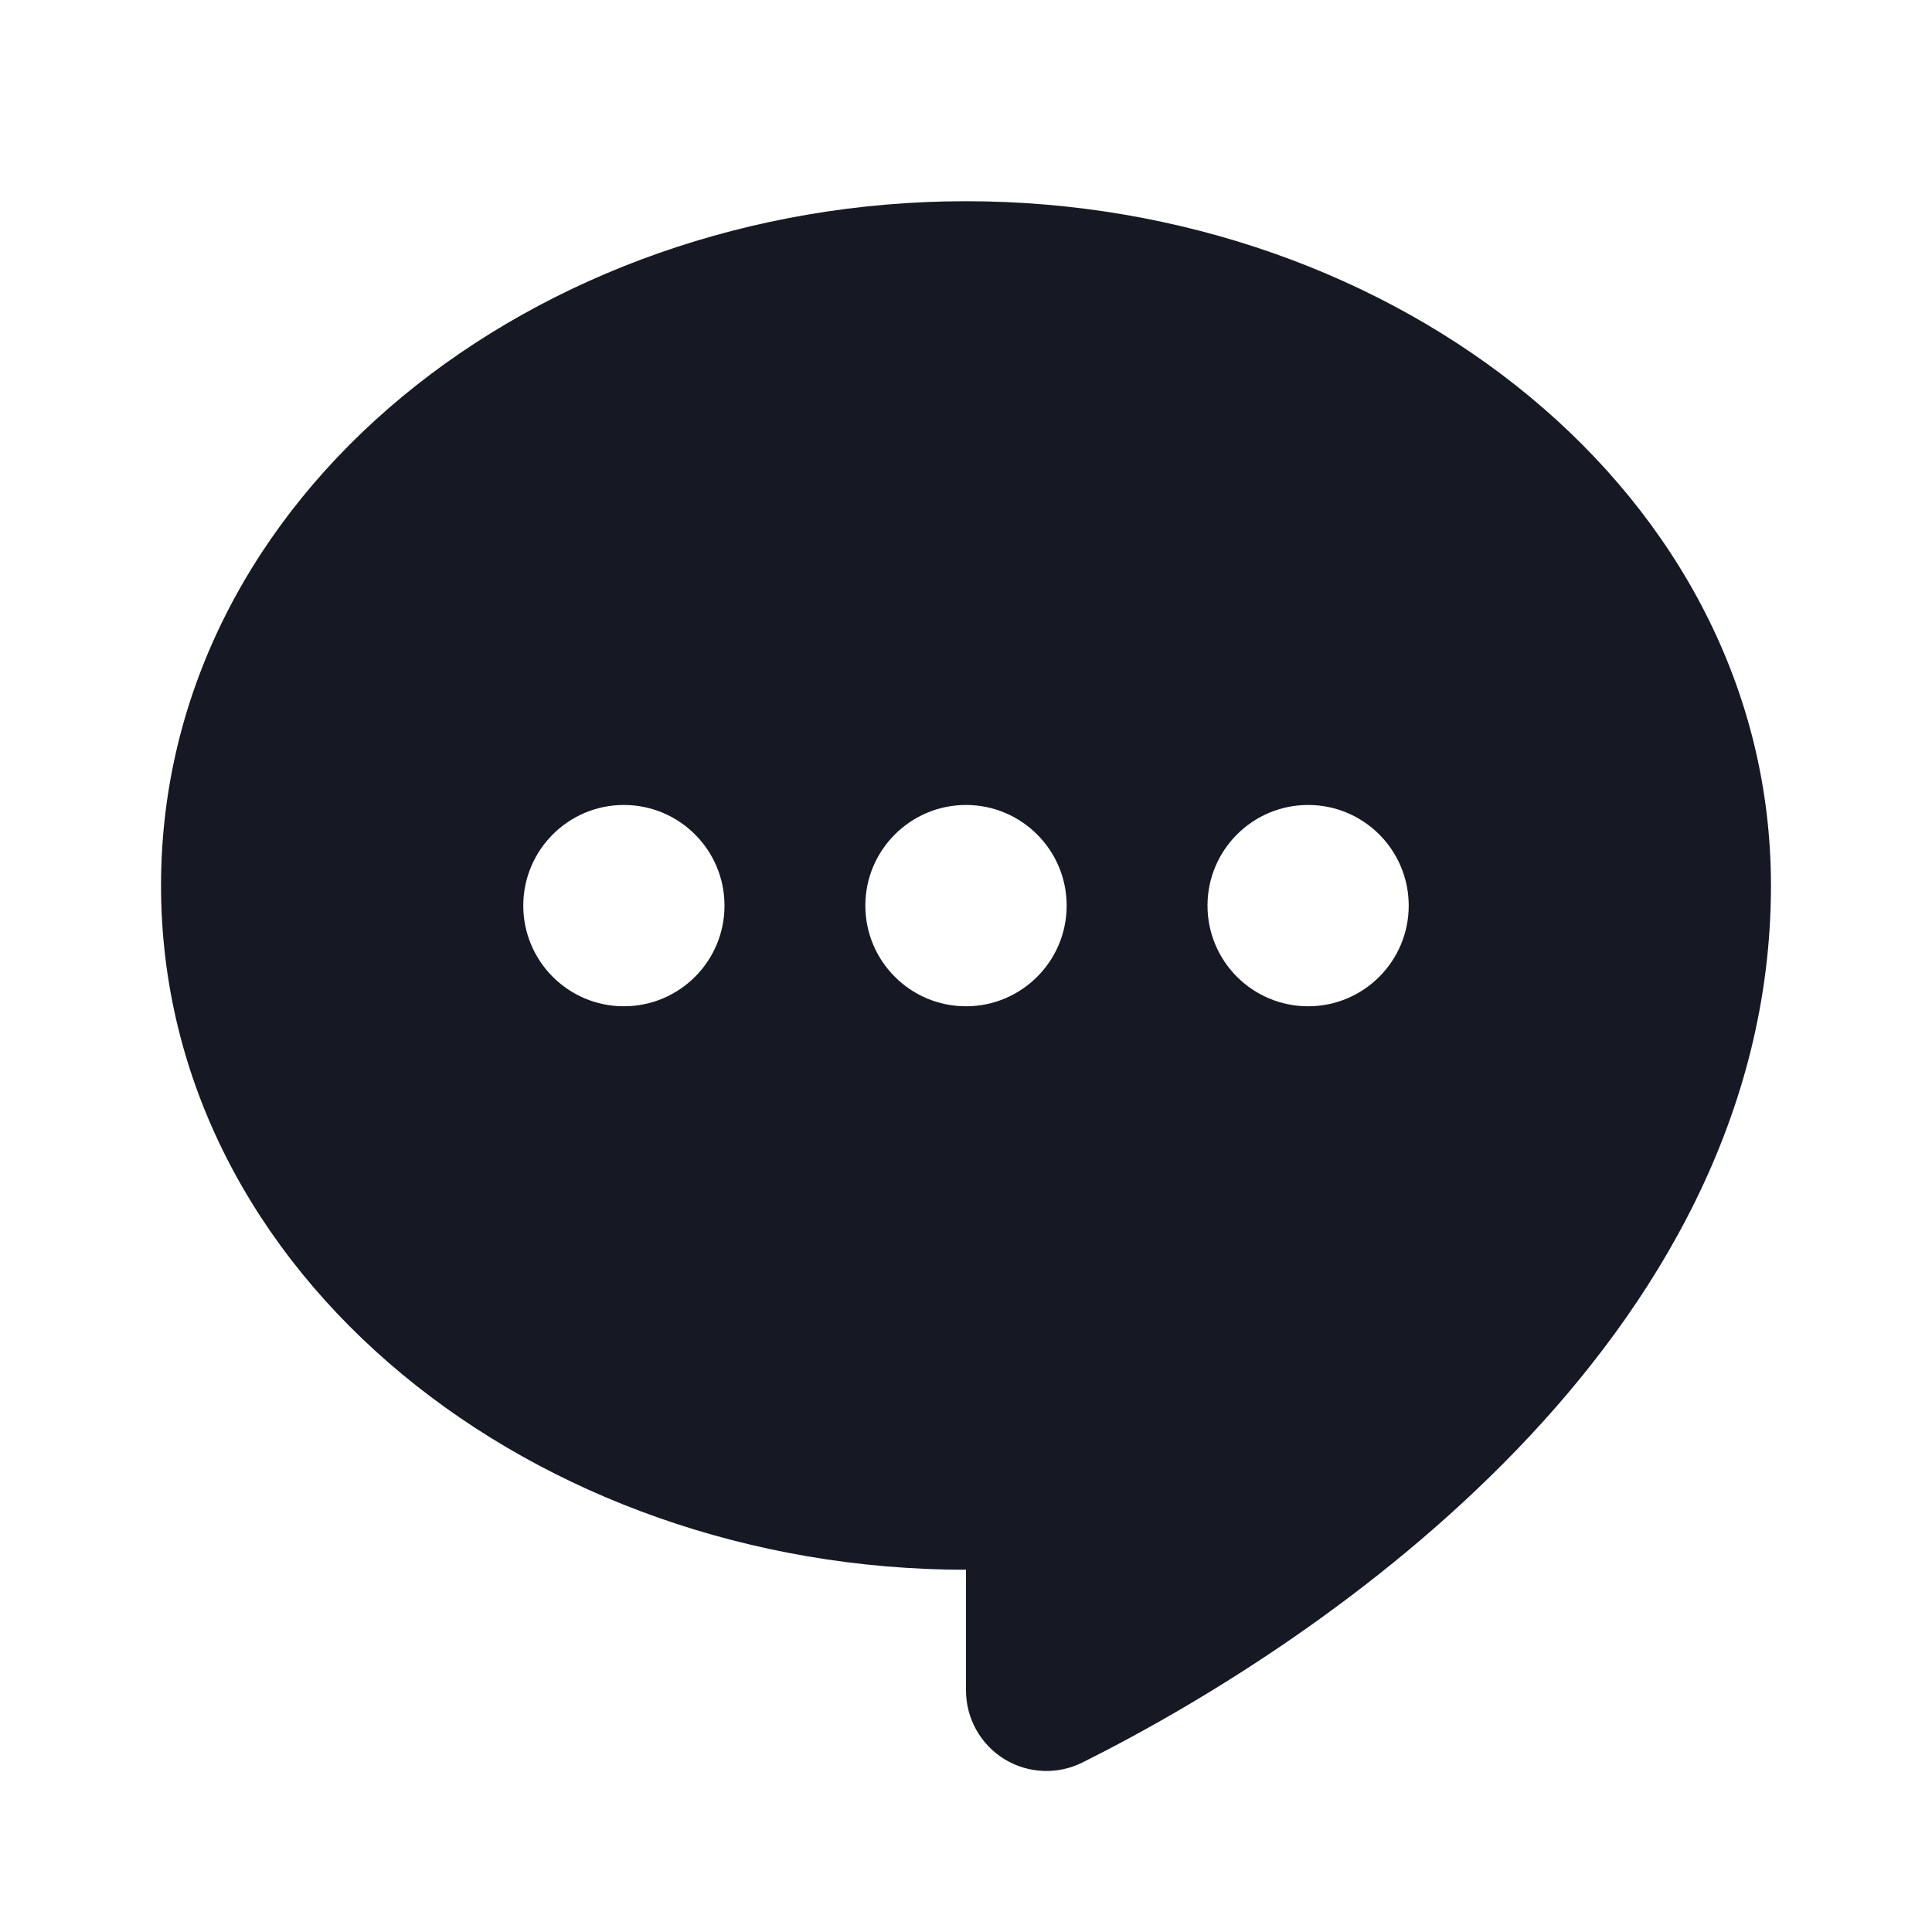
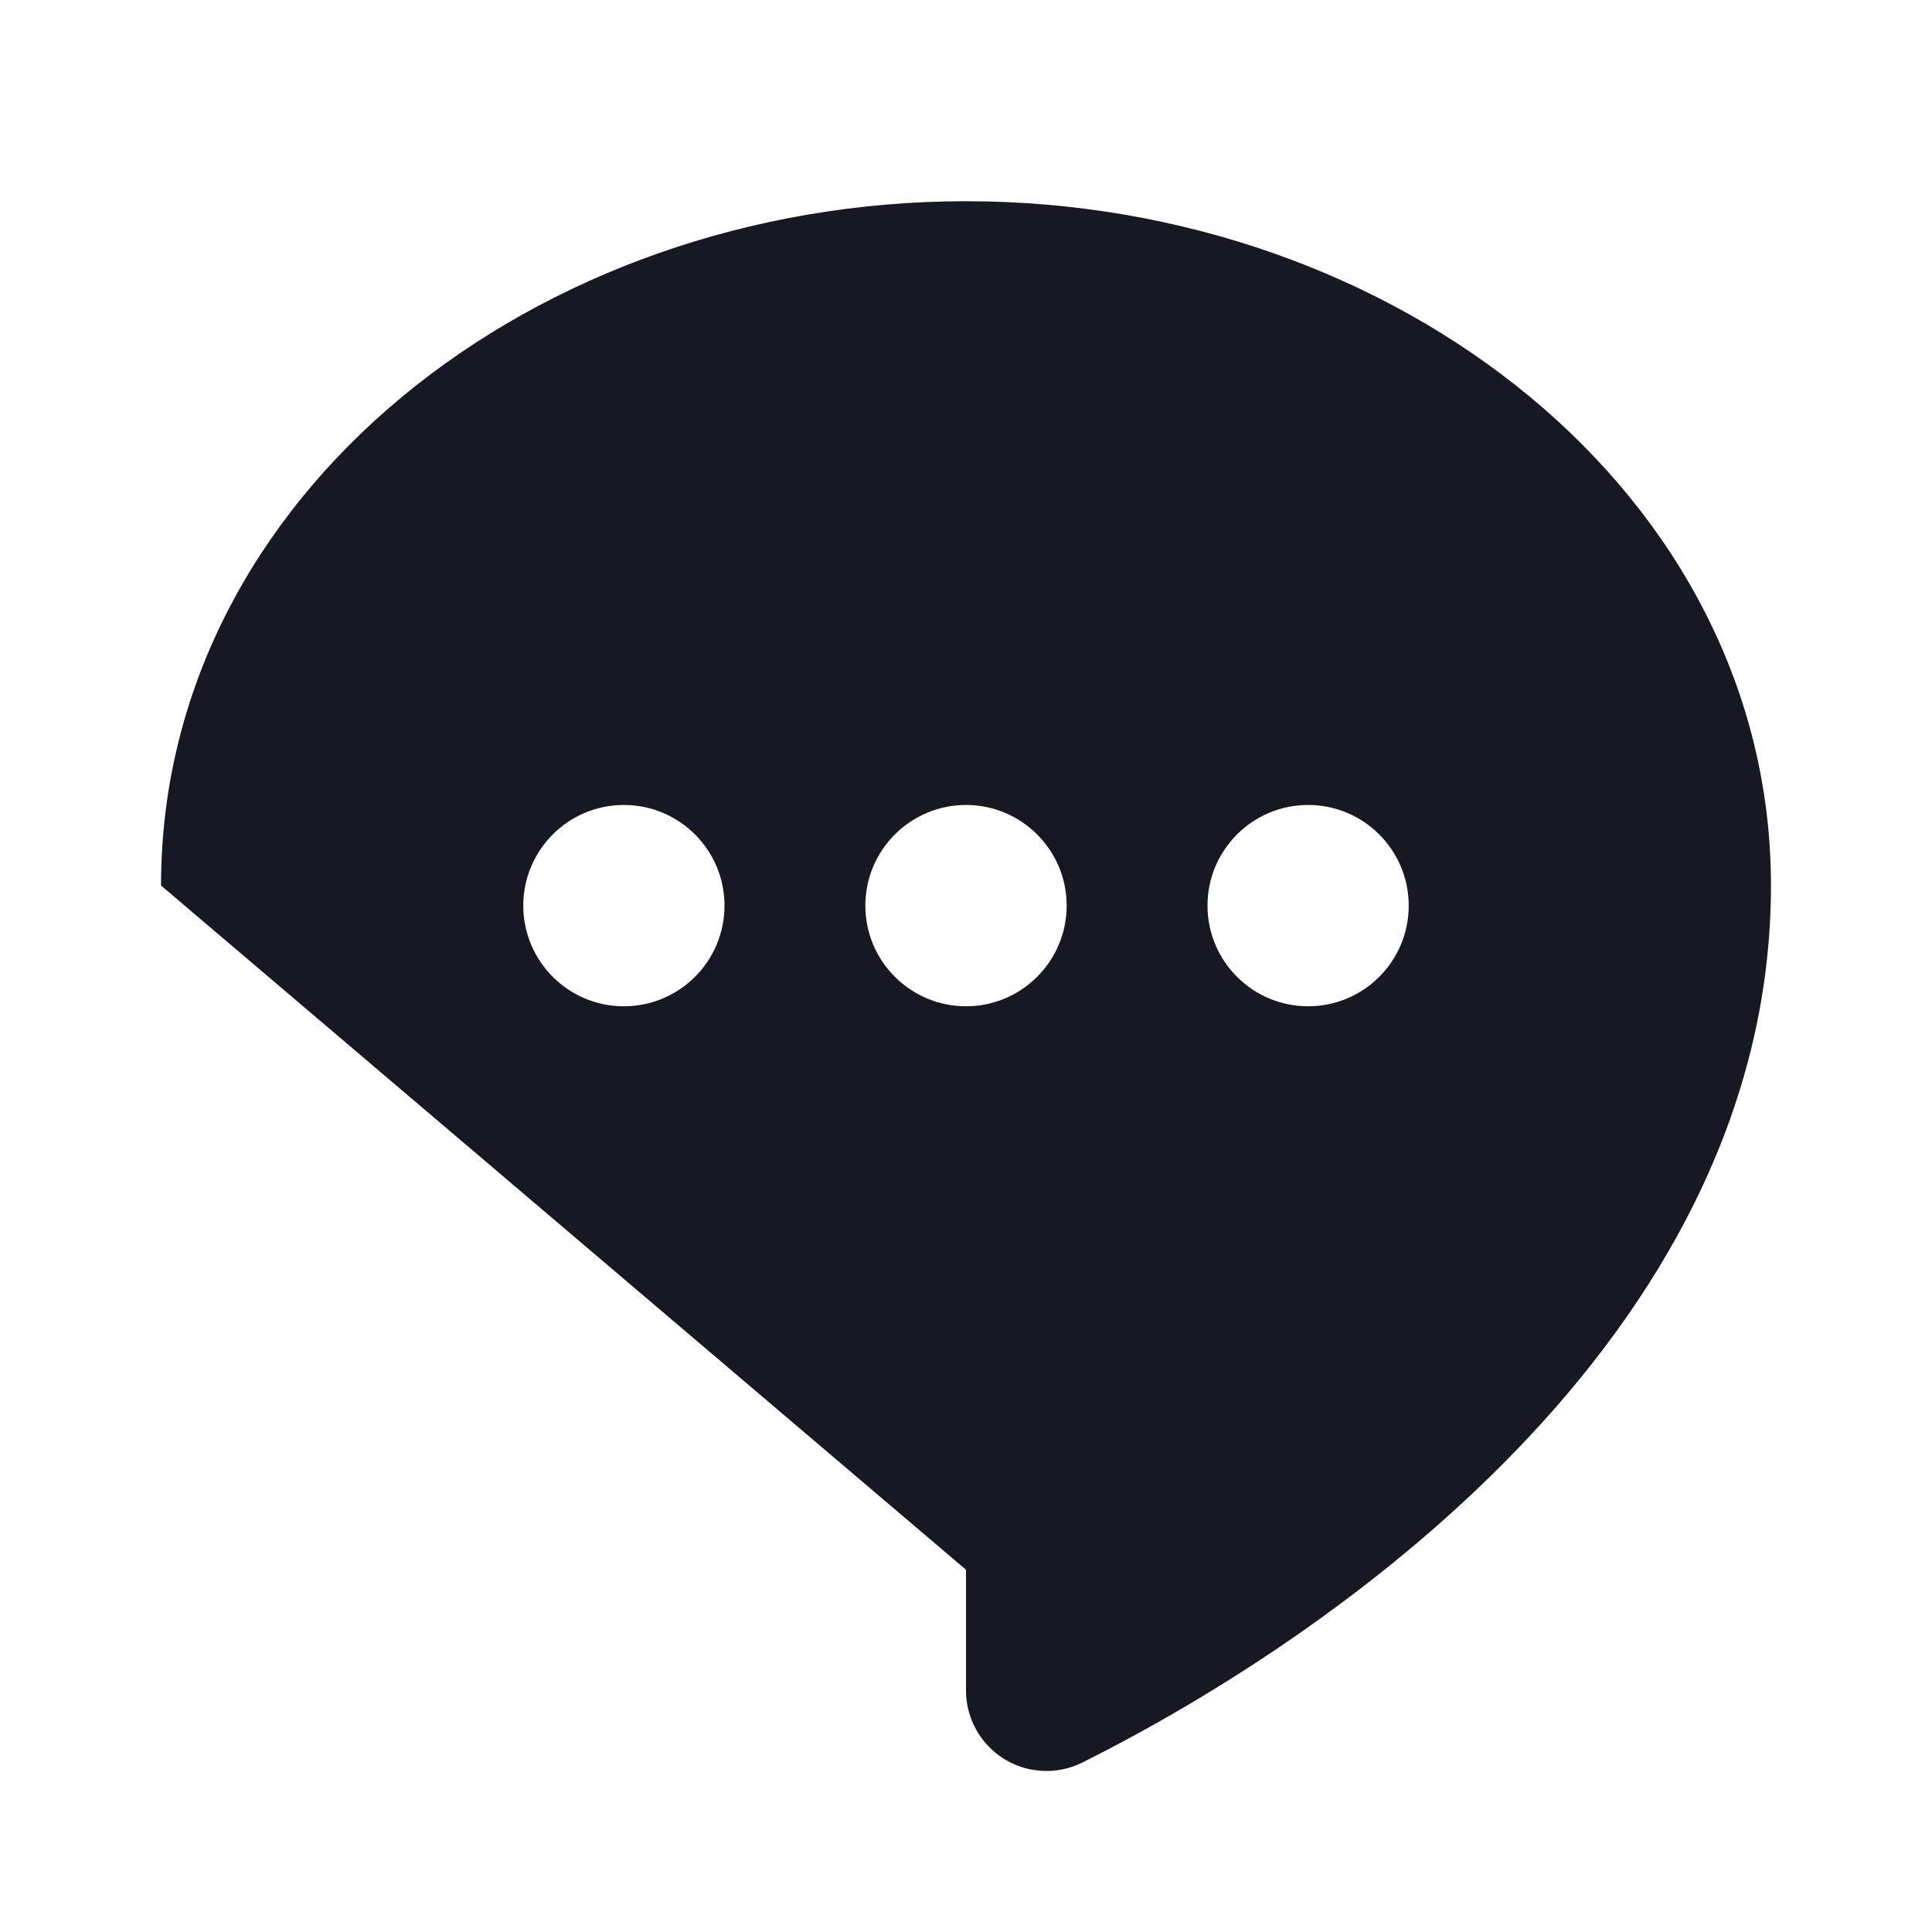
<svg xmlns="http://www.w3.org/2000/svg" width="20" height="20" viewBox="0 0 20 20" fill="none">
-   <path fill-rule="evenodd" clip-rule="evenodd" d="M1.667 9.167C1.667 5.119 5.546 2.083 10 2.083C14.454 2.083 18.333 5.119 18.333 9.167C18.333 11.543 17.144 13.511 15.704 15.005C14.264 16.5 12.51 17.593 11.206 18.245C10.948 18.374 10.641 18.361 10.395 18.209C10.15 18.057 10 17.789 10 17.5V16.25C5.546 16.25 1.667 13.214 1.667 9.167ZM6.458 10.417C7.034 10.417 7.5 9.95 7.5 9.375C7.5 8.8 7.034 8.333 6.458 8.333C5.883 8.333 5.417 8.8 5.417 9.375C5.417 9.95 5.883 10.417 6.458 10.417ZM10 10.417C10.575 10.417 11.042 9.95 11.042 9.375C11.042 8.8 10.575 8.333 10 8.333C9.425 8.333 8.958 8.8 8.958 9.375C8.958 9.95 9.425 10.417 10 10.417ZM14.583 9.375C14.583 9.95 14.117 10.417 13.542 10.417C12.966 10.417 12.5 9.95 12.5 9.375C12.5 8.8 12.966 8.333 13.542 8.333C14.117 8.333 14.583 8.8 14.583 9.375Z" fill="#161823" />
+   <path fill-rule="evenodd" clip-rule="evenodd" d="M1.667 9.167C1.667 5.119 5.546 2.083 10 2.083C14.454 2.083 18.333 5.119 18.333 9.167C18.333 11.543 17.144 13.511 15.704 15.005C14.264 16.5 12.51 17.593 11.206 18.245C10.948 18.374 10.641 18.361 10.395 18.209C10.15 18.057 10 17.789 10 17.5V16.25ZM6.458 10.417C7.034 10.417 7.5 9.95 7.5 9.375C7.5 8.8 7.034 8.333 6.458 8.333C5.883 8.333 5.417 8.8 5.417 9.375C5.417 9.95 5.883 10.417 6.458 10.417ZM10 10.417C10.575 10.417 11.042 9.95 11.042 9.375C11.042 8.8 10.575 8.333 10 8.333C9.425 8.333 8.958 8.8 8.958 9.375C8.958 9.95 9.425 10.417 10 10.417ZM14.583 9.375C14.583 9.95 14.117 10.417 13.542 10.417C12.966 10.417 12.5 9.95 12.5 9.375C12.5 8.8 12.966 8.333 13.542 8.333C14.117 8.333 14.583 8.8 14.583 9.375Z" fill="#161823" />
</svg>